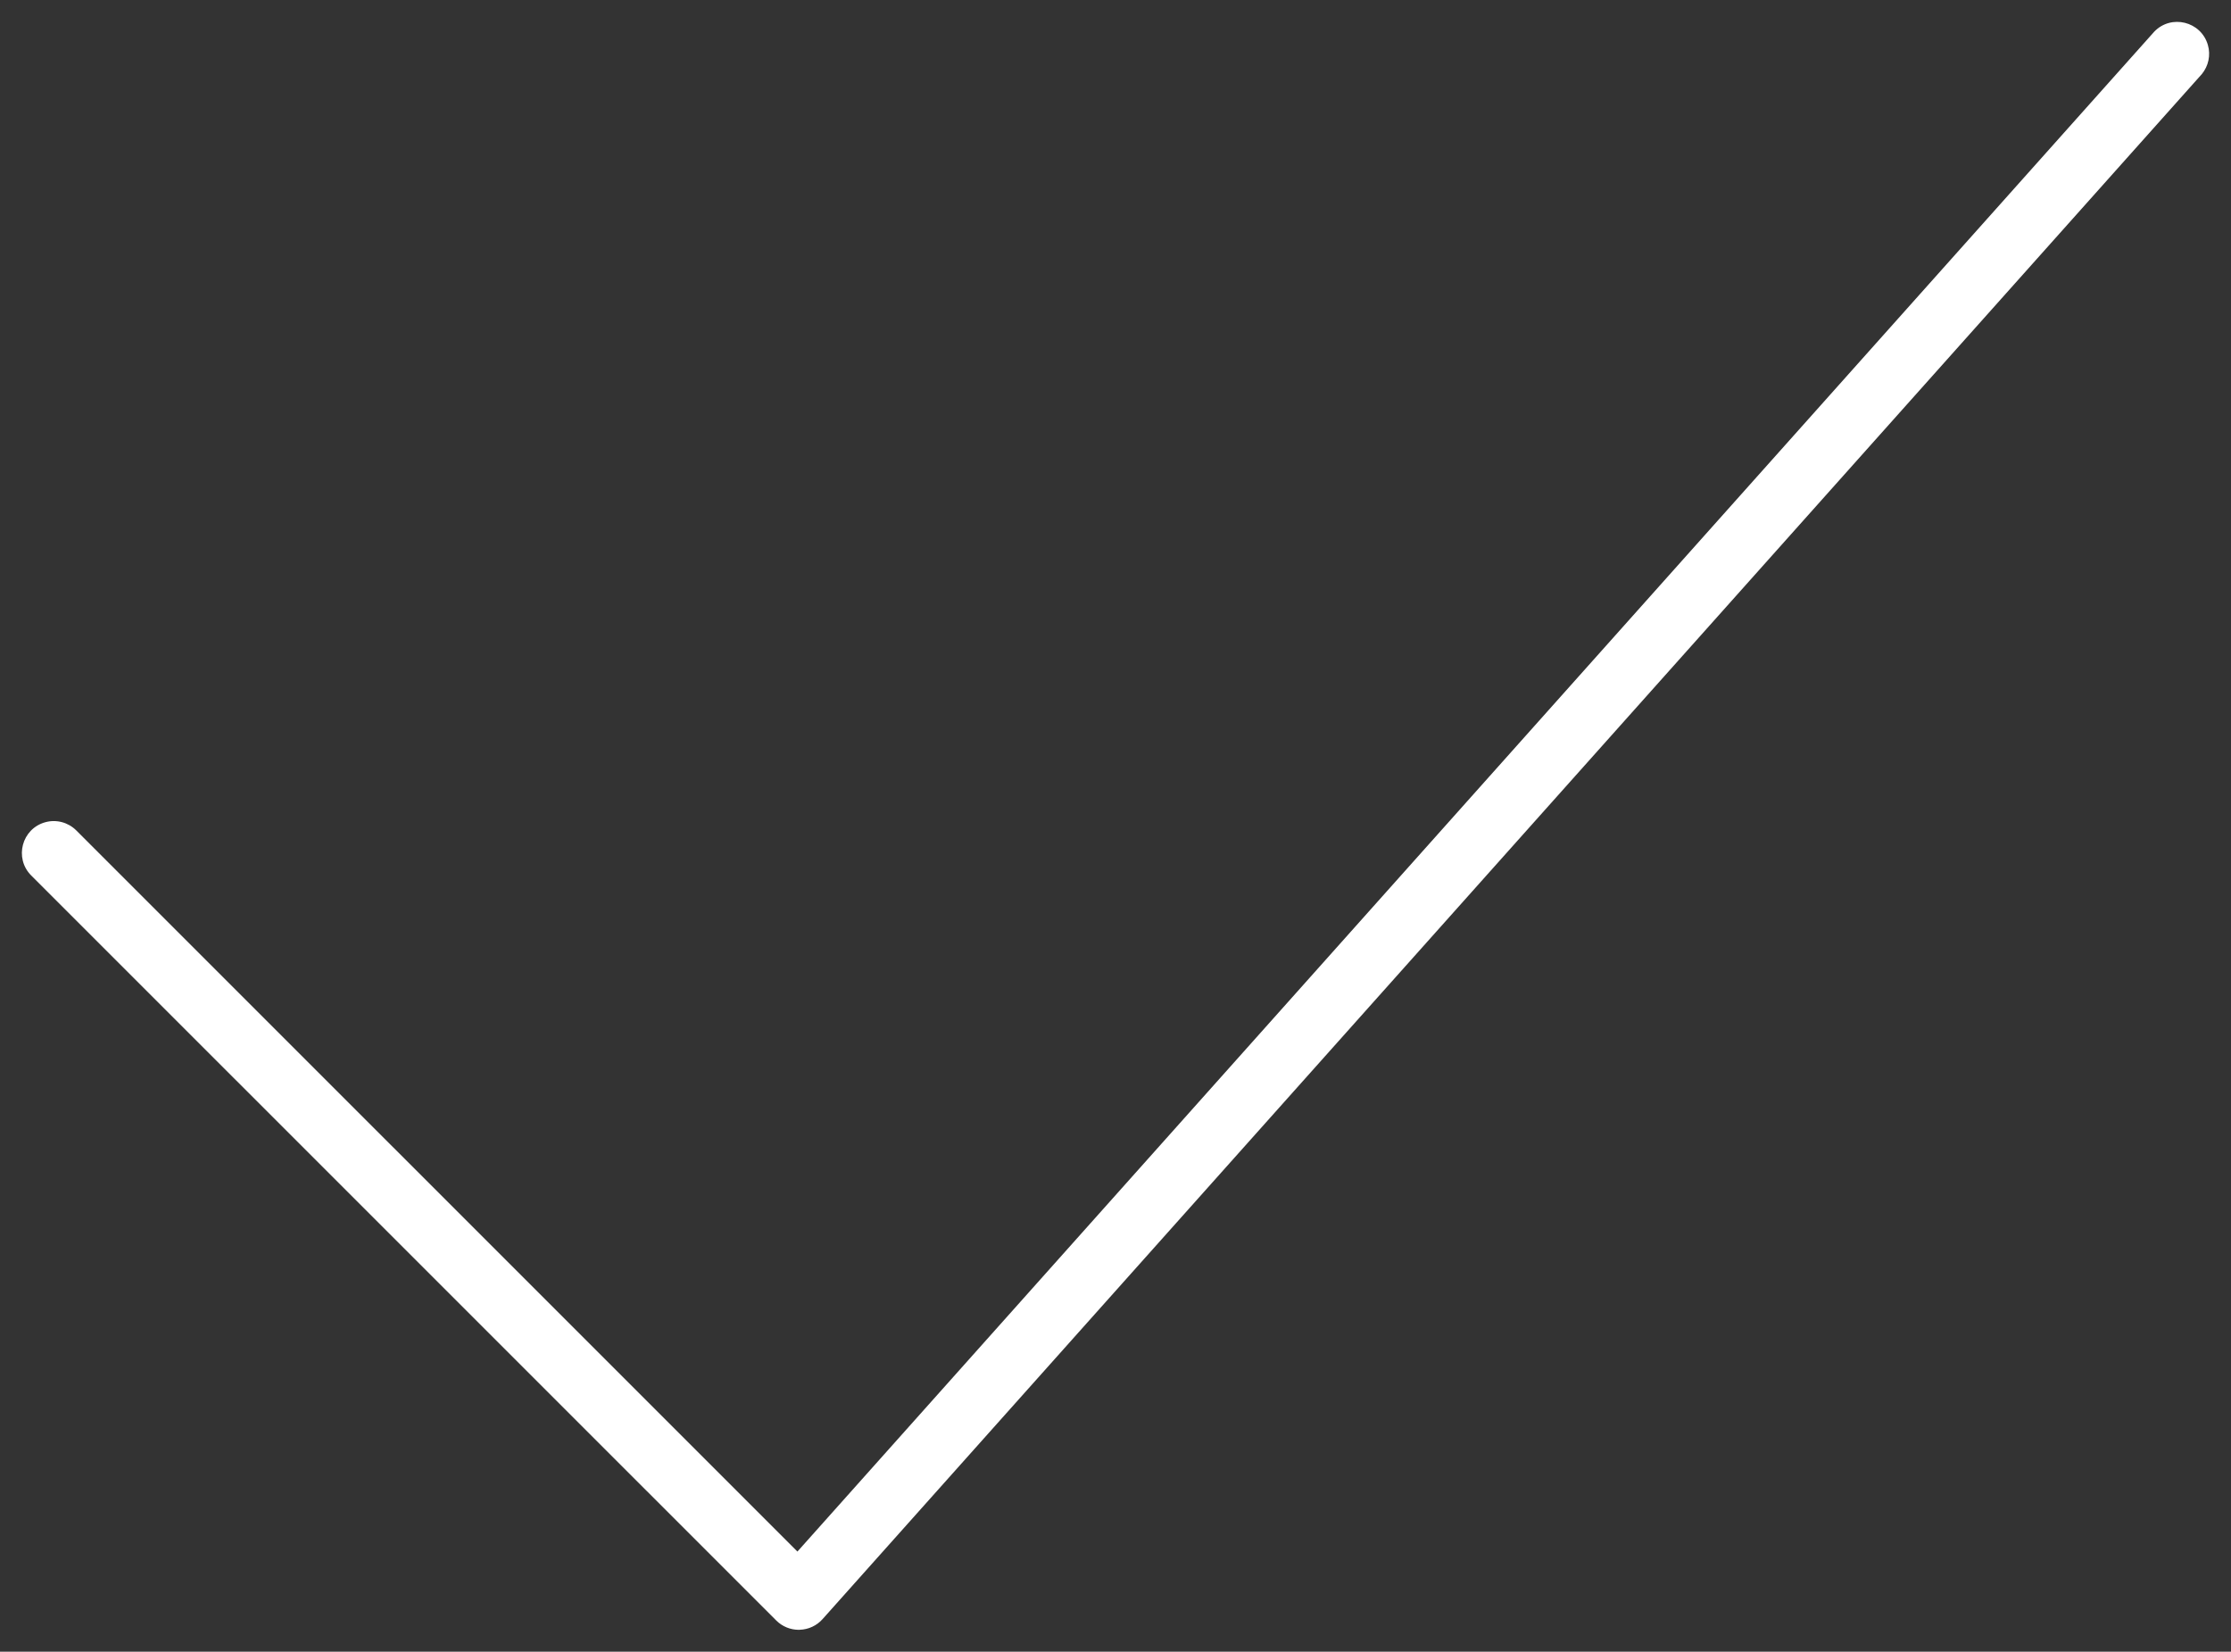
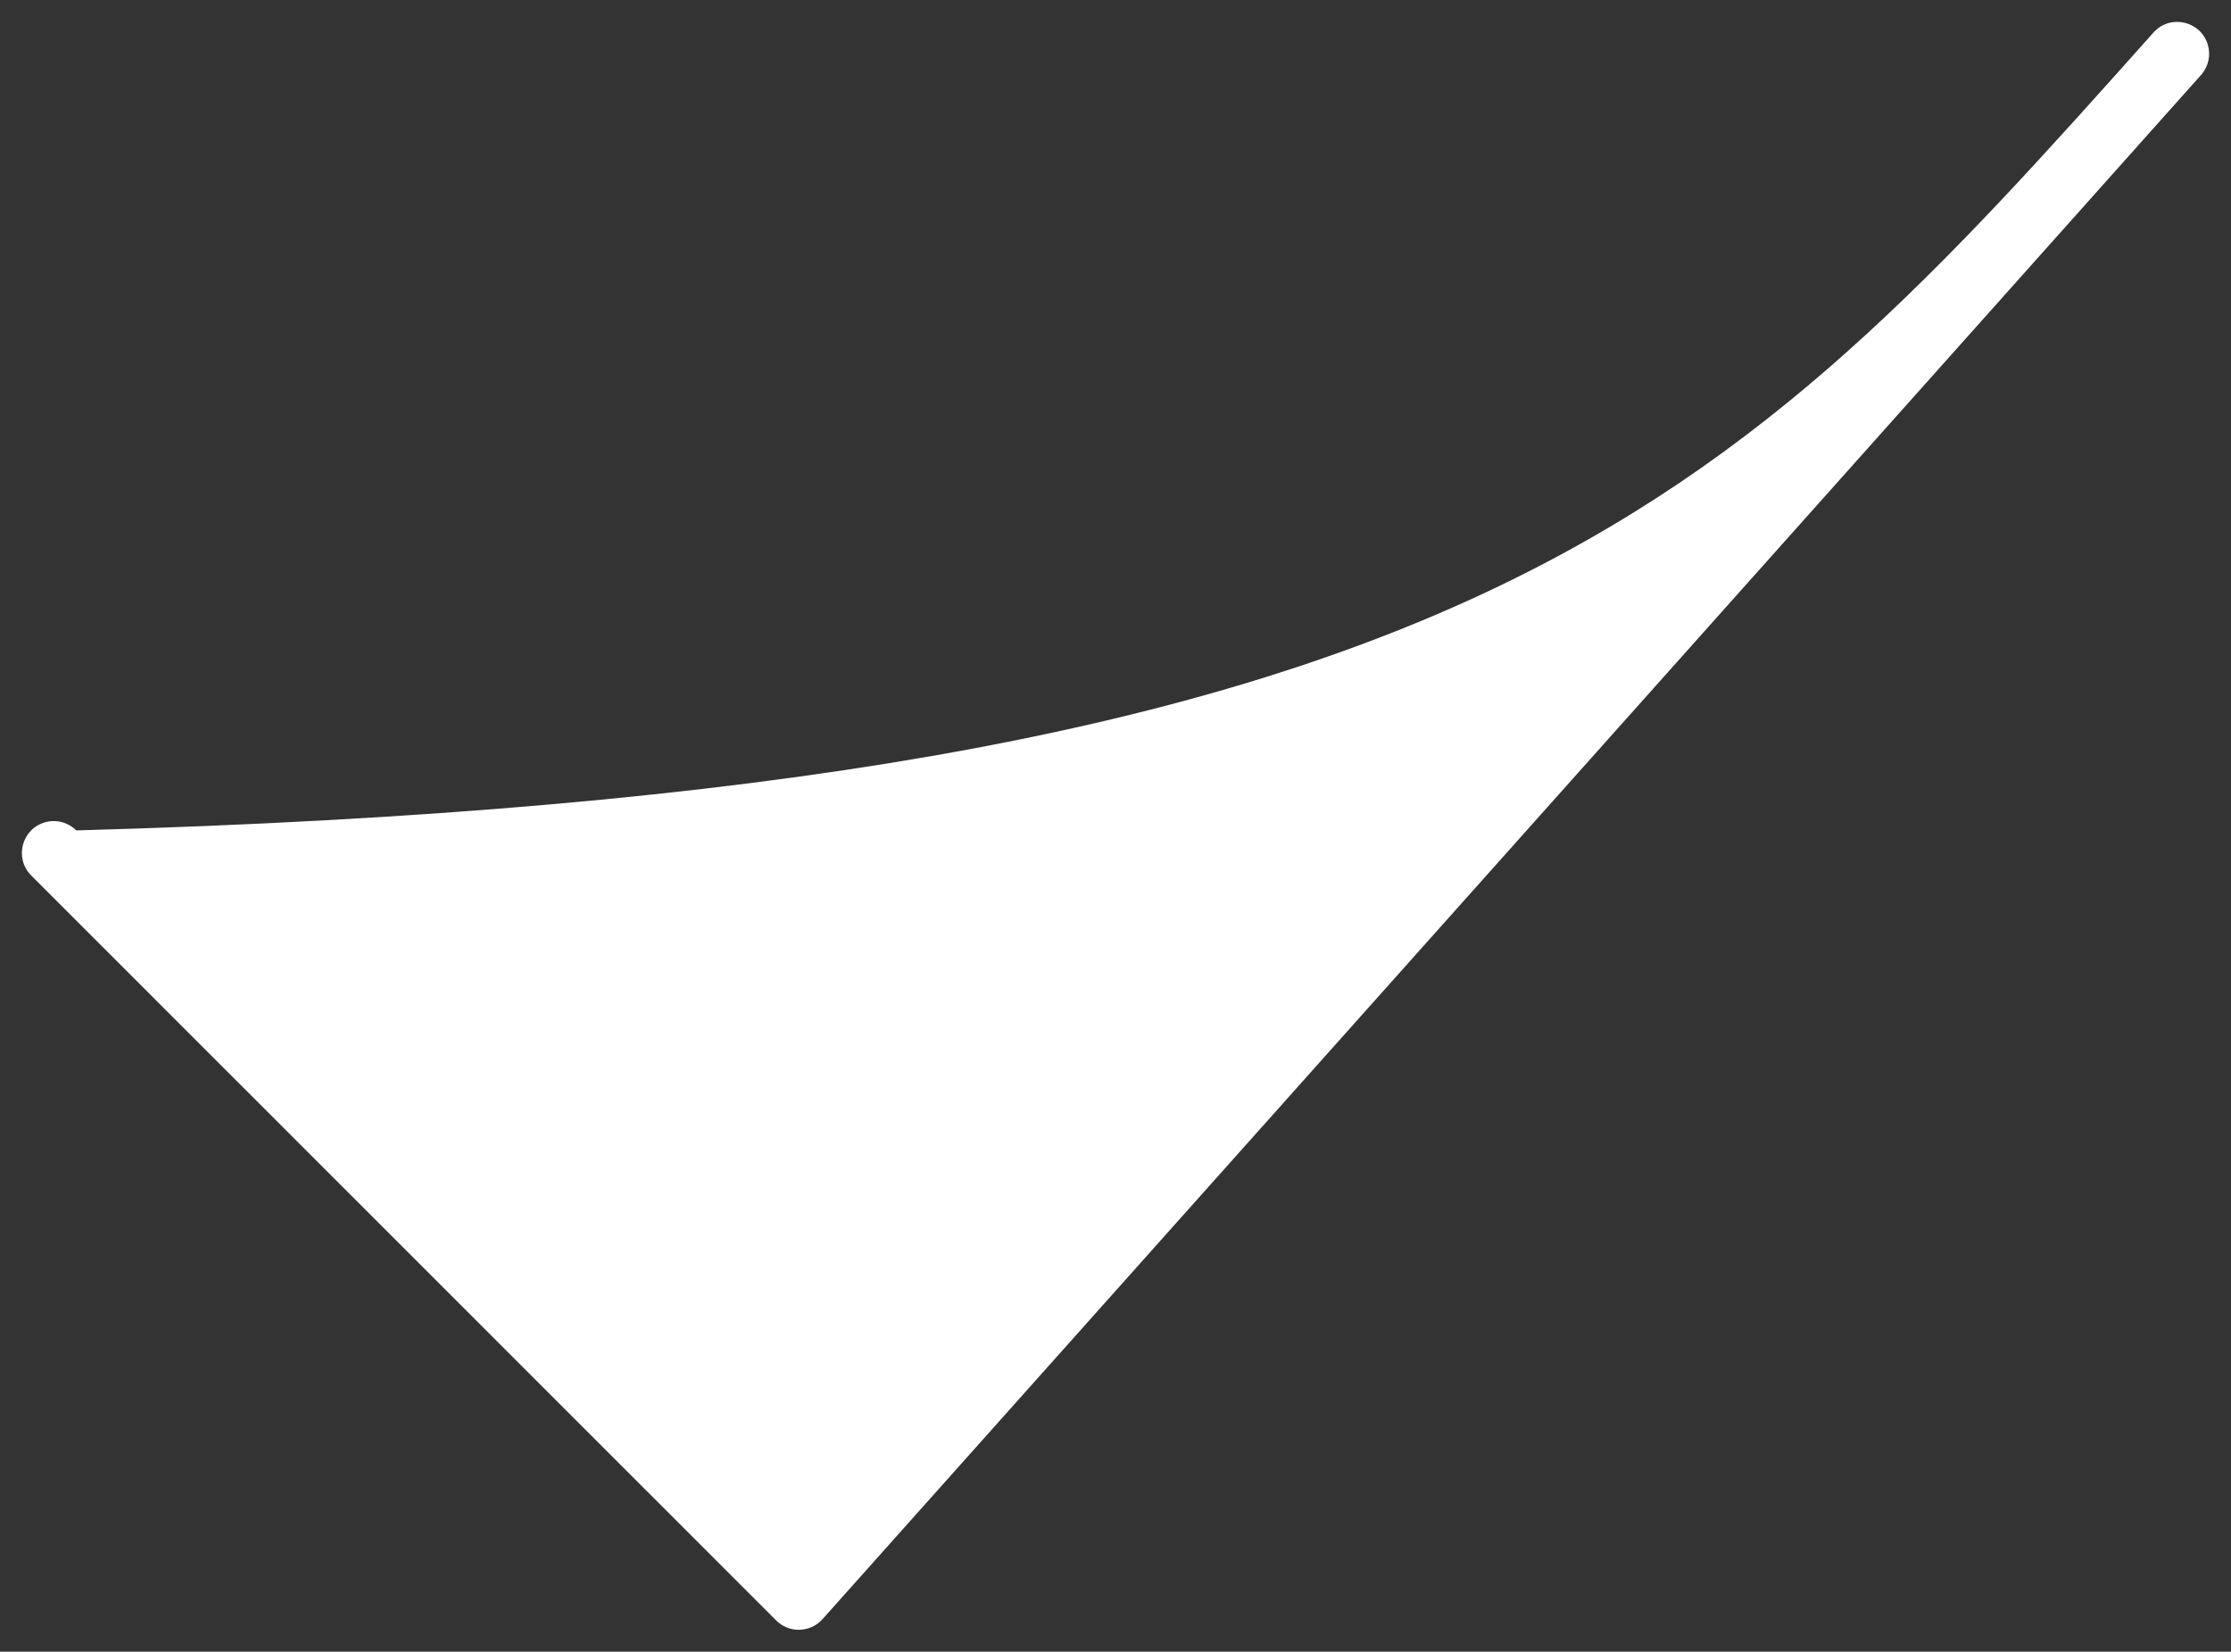
<svg xmlns="http://www.w3.org/2000/svg" viewBox="588.898 289.36 101.964 75.48" width="101.964" height="75.48">
  <rect x="588.898" y="289.36" width="101.964" height="75.48" fill="#333333" stroke="none" />
-   <path fill="#ffffff" fill-opacity="1" stroke="" stroke-opacity="1" stroke-width="1" fill-rule="evenodd" id="tSvg41e69cdd4d" d="M 625.404 363.84 C 625.018 363.84 624.647 363.687 624.374 363.413 C 615.043 354.083 600.966 340.007 590.325 329.369 C 589.533 328.576 589.895 327.222 590.978 326.932 C 591.48 326.797 592.016 326.941 592.384 327.309 C 608.709 343.631 615.044 349.965 625.343 360.264 C 656.349 325.535 667.977 312.511 687.355 290.806 C 688.135 289.998 689.496 290.338 689.806 291.417 C 689.938 291.878 689.835 292.375 689.529 292.746 C 658.01 328.049 646.191 341.287 626.491 363.352 C 626.225 363.651 625.846 363.827 625.445 363.838 C 625.432 363.84 625.417 363.84 625.404 363.84C 625.404 363.84 625.404 363.84 625.404 363.84 Z" />
+   <path fill="#ffffff" fill-opacity="1" stroke="" stroke-opacity="1" stroke-width="1" fill-rule="evenodd" id="tSvg41e69cdd4d" d="M 625.404 363.84 C 625.018 363.84 624.647 363.687 624.374 363.413 C 615.043 354.083 600.966 340.007 590.325 329.369 C 589.533 328.576 589.895 327.222 590.978 326.932 C 591.48 326.797 592.016 326.941 592.384 327.309 C 656.349 325.535 667.977 312.511 687.355 290.806 C 688.135 289.998 689.496 290.338 689.806 291.417 C 689.938 291.878 689.835 292.375 689.529 292.746 C 658.01 328.049 646.191 341.287 626.491 363.352 C 626.225 363.651 625.846 363.827 625.445 363.838 C 625.432 363.84 625.417 363.84 625.404 363.84C 625.404 363.84 625.404 363.84 625.404 363.84 Z" />
  <defs />
</svg>